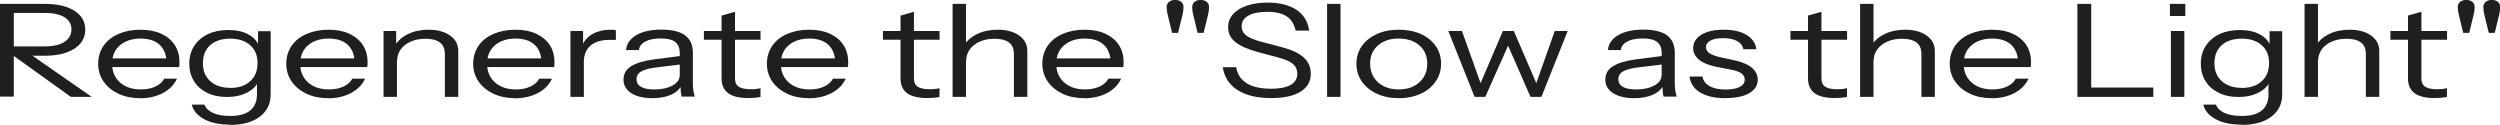
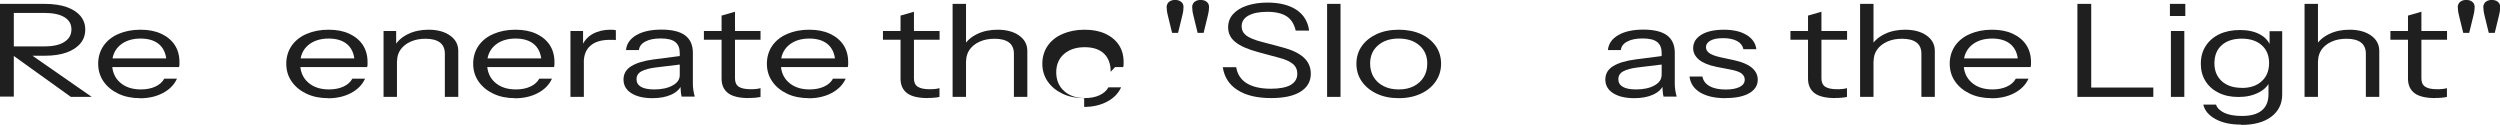
<svg xmlns="http://www.w3.org/2000/svg" id="_レイヤー_2" data-name="レイヤー 2" viewBox="0 0 251.6 12.54">
  <defs>
    <style>
      .cls-1 {
        fill: #1f1f1f;
      }
    </style>
  </defs>
  <g id="design">
    <g>
      <path class="cls-1" d="M0,9.75V.39h4.5c.87,0,1.61.11,2.21.32.61.22,1.07.52,1.39.9.32.39.48.84.48,1.37s-.16.99-.48,1.38c-.32.39-.79.7-1.39.92-.61.22-1.35.33-2.21.33H1.01v-.94h3.43c.9,0,1.59-.15,2.05-.46.47-.3.7-.72.7-1.25s-.23-.93-.69-1.22c-.46-.29-1.15-.44-2.06-.44H1.39v8.42H0ZM7.13,9.75L.66,5.11h1.89l6.68,4.64h-2.1Z" />
      <path class="cls-1" d="M14.09,9.88c-.82,0-1.55-.15-2.18-.45-.63-.3-1.13-.71-1.49-1.23-.36-.52-.54-1.12-.54-1.79s.18-1.27.53-1.79c.35-.51.85-.92,1.5-1.2s1.38-.43,2.21-.43,1.5.13,2.09.4c.59.27,1.05.65,1.37,1.13.32.49.48,1.06.48,1.72,0,.09,0,.17,0,.25,0,.08-.02.16-.04.26h-7.11v-.87h6.29l-.44.48c0-.8-.23-1.41-.68-1.84-.46-.43-1.1-.64-1.94-.64s-1.55.23-2.07.68-.79,1.07-.79,1.84.26,1.42.79,1.89c.52.47,1.23.71,2.1.71.55,0,1.04-.09,1.45-.28.42-.19.72-.45.91-.8h1.28c-.28.61-.75,1.09-1.41,1.44s-1.43.53-2.31.53Z" />
-       <path class="cls-1" d="M23.1,12.54c-1.03,0-1.88-.18-2.56-.55s-1.1-.86-1.24-1.46h1.28c.12.35.4.62.84.83.43.2,1.02.31,1.77.31.88,0,1.54-.18,1.99-.55s.68-.91.68-1.62v-1.42l.17.03c-.19.5-.57.9-1.15,1.2s-1.26.45-2.04.45-1.42-.14-1.99-.42c-.57-.28-1.02-.67-1.33-1.18-.32-.5-.47-1.09-.47-1.75s.16-1.27.49-1.78.79-.91,1.38-1.19c.59-.28,1.28-.42,2.07-.42s1.49.15,2.04.46c.55.3.91.74,1.09,1.3h-.15s0-1.64,0-1.64h1.27v6.37c0,.94-.37,1.69-1.1,2.24-.73.55-1.74.82-3.01.82ZM23.17,8.85c.85,0,1.52-.22,2.01-.68.5-.45.74-1.06.74-1.83s-.25-1.35-.74-1.79-1.17-.66-2.01-.66-1.53.22-2.02.66c-.49.44-.73,1.05-.73,1.82s.25,1.35.74,1.8c.5.45,1.17.67,2.01.67Z" />
      <path class="cls-1" d="M33.02,9.88c-.82,0-1.55-.15-2.18-.45-.63-.3-1.13-.71-1.49-1.23-.36-.52-.54-1.12-.54-1.79s.18-1.27.53-1.79c.35-.51.85-.92,1.5-1.2s1.38-.43,2.21-.43,1.5.13,2.09.4c.59.27,1.05.65,1.37,1.13.32.49.48,1.06.48,1.72,0,.09,0,.17,0,.25,0,.08-.02.16-.04.26h-7.11v-.87h6.29l-.44.48c0-.8-.23-1.41-.68-1.84-.46-.43-1.1-.64-1.94-.64s-1.55.23-2.07.68-.79,1.07-.79,1.84.26,1.42.79,1.89c.52.47,1.23.71,2.1.71.55,0,1.04-.09,1.45-.28.42-.19.72-.45.91-.8h1.28c-.28.61-.75,1.09-1.41,1.44s-1.43.53-2.31.53Z" />
      <path class="cls-1" d="M38.6,9.75V3.12h1.27v1.56h.08v5.07h-1.35ZM44.77,9.75v-4.34c0-.5-.16-.88-.49-1.13-.33-.25-.81-.38-1.45-.38-.56,0-1.06.09-1.5.29-.43.19-.77.46-1.01.79-.24.34-.36.73-.36,1.18l-.22-1.57c.29-.49.74-.88,1.34-1.17.6-.29,1.29-.43,2.05-.43.9,0,1.62.2,2.17.59.55.39.82.91.82,1.55v4.62h-1.35Z" />
      <path class="cls-1" d="M51.83,9.88c-.82,0-1.55-.15-2.18-.45-.63-.3-1.13-.71-1.49-1.23-.36-.52-.54-1.12-.54-1.79s.18-1.27.53-1.79c.35-.51.85-.92,1.5-1.2s1.38-.43,2.21-.43,1.5.13,2.09.4c.59.27,1.05.65,1.37,1.13.32.49.48,1.06.48,1.72,0,.09,0,.17,0,.25,0,.08-.02.16-.04.26h-7.11v-.87h6.29l-.44.48c0-.8-.23-1.41-.68-1.84-.46-.43-1.1-.64-1.94-.64s-1.55.23-2.07.68-.79,1.07-.79,1.84.26,1.42.79,1.89c.52.47,1.23.71,2.1.71.55,0,1.04-.09,1.45-.28.42-.19.72-.45.91-.8h1.28c-.28.61-.75,1.09-1.41,1.44s-1.43.53-2.31.53Z" />
      <path class="cls-1" d="M57.41,9.75V3.12h1.27v1.69h.08v4.94h-1.35ZM58.76,6.29l-.22-1.57c.2-.56.56-.99,1.08-1.29.52-.29,1.12-.44,1.79-.44.28,0,.47.02.57.05v1c-.06-.02-.14-.03-.24-.03-.1,0-.23,0-.37,0-.86,0-1.51.2-1.95.59-.45.39-.67.96-.67,1.7Z" />
      <path class="cls-1" d="M65.66,9.88c-.89,0-1.6-.17-2.12-.5-.52-.33-.79-.79-.79-1.37s.26-1.03.78-1.35,1.27-.55,2.26-.68l3.01-.39v.86l-2.81.34c-.63.08-1.11.21-1.44.39-.33.18-.49.45-.49.79s.15.59.45.77c.3.17.74.26,1.33.26.75,0,1.37-.13,1.85-.4.48-.26.72-.61.72-1.03l.22.92c-.18.44-.53.78-1.06,1.03-.52.24-1.16.36-1.92.36ZM68.61,9.75c-.04-.15-.08-.32-.09-.51-.02-.19-.03-.43-.03-.73h-.08v-3.17c0-.5-.15-.87-.45-1.11-.3-.24-.78-.36-1.45-.36s-1.17.1-1.56.31c-.39.2-.61.49-.65.86h-1.3c.06-.64.41-1.14,1.05-1.51s1.48-.55,2.52-.55,1.86.19,2.38.58c.52.39.78.97.78,1.75v3.18c0,.19.02.39.05.59.03.2.08.42.14.64h-1.3Z" />
      <path class="cls-1" d="M70.84,4v-.88h5.7v.88h-5.7ZM75.36,9.87c-.96,0-1.65-.17-2.09-.5-.43-.33-.65-.82-.65-1.45V1.57l1.35-.39v6.72c0,.37.12.65.37.82.25.17.65.26,1.22.26.23,0,.42-.01.58-.03.16-.02.3-.05.4-.08v.88c-.11.03-.27.06-.48.08-.21.02-.44.03-.7.03Z" />
      <path class="cls-1" d="M81.39,9.88c-.82,0-1.55-.15-2.18-.45-.63-.3-1.13-.71-1.49-1.23-.36-.52-.54-1.12-.54-1.79s.18-1.27.53-1.79c.35-.51.85-.92,1.5-1.2s1.38-.43,2.21-.43,1.5.13,2.09.4c.59.27,1.05.65,1.37,1.13.32.49.48,1.06.48,1.72,0,.09,0,.17,0,.25,0,.08-.02.16-.04.26h-7.11v-.87h6.29l-.44.48c0-.8-.23-1.41-.68-1.84-.46-.43-1.1-.64-1.94-.64s-1.55.23-2.07.68-.79,1.07-.79,1.84.26,1.42.79,1.89c.52.47,1.23.71,2.1.71.55,0,1.04-.09,1.45-.28.42-.19.72-.45.91-.8h1.28c-.28.61-.75,1.09-1.41,1.44s-1.43.53-2.31.53Z" />
      <path class="cls-1" d="M88.86,4v-.88h5.7v.88h-5.7ZM93.37,9.87c-.96,0-1.65-.17-2.09-.5-.43-.33-.65-.82-.65-1.45V1.57l1.35-.39v6.72c0,.37.12.65.37.82.25.17.65.26,1.22.26.23,0,.42-.01.58-.03.16-.02.3-.05.4-.08v.88c-.11.03-.27.06-.48.08-.21.02-.44.03-.7.03Z" />
      <path class="cls-1" d="M95.87,9.75V.39h1.35v9.36h-1.35ZM102.04,9.75v-4.34c0-.5-.16-.88-.49-1.13-.33-.25-.81-.38-1.45-.38-.56,0-1.06.09-1.5.29-.43.19-.77.46-1.01.79-.24.34-.36.73-.36,1.18l-.22-1.57c.29-.49.74-.88,1.34-1.17.6-.29,1.29-.43,2.05-.43.9,0,1.62.2,2.17.59.55.39.82.91.82,1.55v4.62h-1.35Z" />
-       <path class="cls-1" d="M109.11,9.88c-.82,0-1.55-.15-2.18-.45-.63-.3-1.13-.71-1.49-1.23-.36-.52-.54-1.12-.54-1.79s.18-1.27.53-1.79c.35-.51.85-.92,1.5-1.2s1.38-.43,2.21-.43,1.5.13,2.09.4c.59.27,1.05.65,1.37,1.13.32.49.48,1.06.48,1.72,0,.09,0,.17,0,.25,0,.08-.02.16-.04.26h-7.11v-.87h6.29l-.44.48c0-.8-.23-1.41-.68-1.84-.46-.43-1.1-.64-1.94-.64s-1.55.23-2.07.68-.79,1.07-.79,1.84.26,1.42.79,1.89c.52.47,1.23.71,2.1.71.55,0,1.04-.09,1.45-.28.42-.19.72-.45.91-.8h1.28c-.28.61-.75,1.09-1.41,1.44s-1.43.53-2.31.53Z" />
+       <path class="cls-1" d="M109.11,9.88c-.82,0-1.55-.15-2.18-.45-.63-.3-1.13-.71-1.49-1.23-.36-.52-.54-1.12-.54-1.79s.18-1.27.53-1.79c.35-.51.85-.92,1.5-1.2s1.38-.43,2.21-.43,1.5.13,2.09.4c.59.27,1.05.65,1.37,1.13.32.49.48,1.06.48,1.72,0,.09,0,.17,0,.25,0,.08-.02.16-.04.26h-7.11h6.29l-.44.48c0-.8-.23-1.41-.68-1.84-.46-.43-1.1-.64-1.94-.64s-1.55.23-2.07.68-.79,1.07-.79,1.84.26,1.42.79,1.89c.52.47,1.23.71,2.1.71.55,0,1.04-.09,1.45-.28.42-.19.72-.45.91-.8h1.28c-.28.61-.75,1.09-1.41,1.44s-1.43.53-2.31.53Z" />
      <path class="cls-1" d="M117.96,3.31l-.42-1.72c-.04-.17-.08-.34-.1-.49-.02-.15-.03-.28-.03-.4,0-.14.04-.26.11-.37s.17-.19.3-.25c.12-.06.27-.09.44-.09s.32.03.45.09c.13.06.23.15.3.25.07.11.1.23.1.37,0,.11-.01.25-.03.4-.02.15-.06.31-.1.49l-.42,1.72h-.57ZM120.53,3.31l-.42-1.72c-.04-.17-.08-.34-.1-.49-.02-.15-.03-.28-.03-.4,0-.14.04-.26.11-.37s.17-.19.3-.25c.12-.06.27-.09.44-.09s.32.03.45.09c.13.06.23.15.3.25.07.11.1.23.1.37,0,.11-.01.25-.03.4-.02.15-.06.31-.1.49l-.42,1.72h-.57Z" />
      <path class="cls-1" d="M127.93,9.87c-1.42,0-2.55-.27-3.39-.81-.84-.54-1.33-1.3-1.48-2.3h1.35c.12.72.48,1.26,1.06,1.62.59.36,1.4.55,2.43.55.88,0,1.54-.13,1.99-.38.44-.26.67-.63.67-1.12,0-.42-.15-.76-.46-1.01s-.78-.46-1.42-.62l-2.04-.55c-1.04-.28-1.8-.61-2.3-1.01-.5-.39-.74-.89-.74-1.5,0-.5.16-.94.49-1.31.33-.37.79-.66,1.39-.86s1.29-.31,2.08-.31c1.22,0,2.19.25,2.92.73.73.49,1.15,1.19,1.27,2.09h-1.35c-.15-.65-.45-1.13-.9-1.43-.46-.3-1.11-.46-1.97-.46-.81,0-1.44.13-1.89.38-.45.25-.68.61-.68,1.07,0,.39.16.7.47.94.32.23.81.44,1.47.61l2.18.58c.95.25,1.66.59,2.13,1.02s.71.97.71,1.63c0,.78-.35,1.38-1.04,1.81s-1.68.64-2.95.64Z" />
      <path class="cls-1" d="M133.56,9.75V.39h1.35v9.36h-1.35Z" />
      <path class="cls-1" d="M140.77,9.88c-.84,0-1.59-.15-2.23-.46-.64-.3-1.14-.72-1.5-1.24s-.53-1.12-.53-1.77.18-1.26.54-1.77c.36-.51.86-.91,1.5-1.21.64-.29,1.38-.44,2.22-.44s1.6.15,2.24.44c.64.29,1.13.7,1.49,1.21.35.51.53,1.1.53,1.77s-.18,1.25-.53,1.77-.85.94-1.49,1.24c-.64.3-1.38.46-2.24.46ZM140.77,9c.59,0,1.09-.11,1.52-.33.43-.22.76-.53,1-.92.24-.39.35-.84.35-1.35,0-.76-.26-1.37-.79-1.83-.52-.46-1.22-.69-2.09-.69s-1.55.23-2.08.69c-.53.46-.79,1.07-.79,1.83,0,.51.12.96.35,1.35.24.39.57.7,1.01.92.43.22.94.33,1.51.33Z" />
-       <path class="cls-1" d="M148.4,9.75l-2.64-6.63h1.37l2.03,5.68h-.34l2.43-5.68h1.1l2.45,5.68h-.34l2.01-5.68h1.3l-2.64,6.63h-1.1l-2.43-5.55h.35l-2.47,5.55h-1.1Z" />
      <path class="cls-1" d="M164.47,9.88c-.89,0-1.6-.17-2.12-.5-.52-.33-.79-.79-.79-1.37s.26-1.03.78-1.35,1.27-.55,2.26-.68l3.01-.39v.86l-2.81.34c-.63.08-1.11.21-1.44.39-.33.18-.49.45-.49.79s.15.59.45.77c.3.17.74.26,1.33.26.75,0,1.37-.13,1.85-.4.48-.26.72-.61.72-1.03l.22.92c-.18.44-.53.78-1.06,1.03-.52.24-1.16.36-1.92.36ZM167.43,9.75c-.04-.15-.08-.32-.09-.51-.02-.19-.03-.43-.03-.73h-.08v-3.17c0-.5-.15-.87-.45-1.11-.3-.24-.78-.36-1.45-.36s-1.17.1-1.56.31c-.39.2-.61.49-.65.86h-1.3c.06-.64.41-1.14,1.05-1.51s1.48-.55,2.52-.55,1.86.19,2.38.58c.52.39.78.97.78,1.75v3.18c0,.19.02.39.05.59.03.2.08.42.14.64h-1.3Z" />
      <path class="cls-1" d="M173.65,9.88c-1.06,0-1.9-.19-2.54-.57-.63-.38-.99-.91-1.08-1.61h1.3c.08.42.32.75.73.97.41.23.95.34,1.62.34.6,0,1.06-.09,1.4-.26.34-.17.51-.42.51-.74,0-.23-.1-.42-.29-.59-.19-.17-.57-.31-1.15-.42l-1.39-.27c-.79-.16-1.38-.4-1.77-.72-.39-.33-.59-.71-.59-1.16,0-.57.28-1.02.83-1.36.55-.33,1.3-.5,2.25-.5s1.7.17,2.28.52c.59.35.92.83,1,1.44h-1.3c-.08-.36-.29-.63-.64-.82-.35-.19-.81-.29-1.39-.29s-.98.08-1.28.24-.46.39-.46.68c0,.22.11.42.33.58.22.16.59.3,1.11.42l1.35.29c.8.17,1.4.42,1.81.75.41.34.61.75.61,1.22,0,.58-.29,1.03-.86,1.36s-1.37.49-2.38.49Z" />
      <path class="cls-1" d="M180.19,4v-.88h5.7v.88h-5.7ZM184.7,9.87c-.96,0-1.65-.17-2.09-.5-.43-.33-.65-.82-.65-1.45V1.57l1.35-.39v6.72c0,.37.12.65.37.82.25.17.65.26,1.22.26.23,0,.42-.01.58-.03.16-.02.3-.05.4-.08v.88c-.11.03-.27.06-.48.08-.21.02-.44.03-.7.03Z" />
      <path class="cls-1" d="M187.2,9.75V.39h1.35v9.36h-1.35ZM193.37,9.75v-4.34c0-.5-.16-.88-.49-1.13-.33-.25-.81-.38-1.45-.38-.56,0-1.06.09-1.5.29-.43.19-.77.46-1.01.79-.24.34-.36.73-.36,1.18l-.22-1.57c.29-.49.74-.88,1.34-1.17.6-.29,1.29-.43,2.05-.43.9,0,1.62.2,2.17.59.55.39.82.91.82,1.55v4.62h-1.35Z" />
      <path class="cls-1" d="M200.43,9.88c-.82,0-1.55-.15-2.18-.45-.63-.3-1.13-.71-1.49-1.23-.36-.52-.54-1.12-.54-1.79s.18-1.27.53-1.79c.35-.51.85-.92,1.5-1.2s1.38-.43,2.21-.43,1.5.13,2.09.4c.59.27,1.05.65,1.37,1.13.32.49.48,1.06.48,1.72,0,.09,0,.17,0,.25,0,.08-.02.16-.04.26h-7.11v-.87h6.29l-.44.48c0-.8-.23-1.41-.68-1.84-.46-.43-1.1-.64-1.94-.64s-1.55.23-2.07.68-.79,1.07-.79,1.84.26,1.42.79,1.89c.52.47,1.23.71,2.1.71.55,0,1.04-.09,1.45-.28.42-.19.72-.45.91-.8h1.28c-.28.61-.75,1.09-1.41,1.44s-1.43.53-2.31.53Z" />
      <path class="cls-1" d="M209.07,9.75V.39h1.39v9.36h-1.39ZM209.78,9.75v-.94h6.93v.94h-6.93Z" />
      <path class="cls-1" d="M218.38,1.61V.39h1.55v1.22h-1.55ZM218.48,9.75V3.12h1.35v6.63h-1.35Z" />
      <path class="cls-1" d="M225.54,12.54c-1.03,0-1.88-.18-2.56-.55s-1.1-.86-1.24-1.46h1.28c.12.35.4.62.84.83.43.2,1.02.31,1.77.31.88,0,1.54-.18,1.99-.55s.68-.91.68-1.62v-1.42l.17.03c-.19.5-.57.9-1.15,1.2s-1.26.45-2.04.45-1.42-.14-1.99-.42c-.57-.28-1.02-.67-1.33-1.18-.32-.5-.47-1.09-.47-1.75s.16-1.27.49-1.78.79-.91,1.38-1.19c.59-.28,1.28-.42,2.07-.42s1.49.15,2.04.46c.55.3.91.74,1.09,1.3h-.15s0-1.64,0-1.64h1.27v6.37c0,.94-.37,1.69-1.1,2.24-.73.55-1.74.82-3.01.82ZM225.61,8.85c.85,0,1.52-.22,2.01-.68.5-.45.74-1.06.74-1.83s-.25-1.35-.74-1.79-1.17-.66-2.01-.66-1.53.22-2.02.66c-.49.44-.73,1.05-.73,1.82s.25,1.35.74,1.8c.5.45,1.17.67,2.01.67Z" />
      <path class="cls-1" d="M231.93,9.75V.39h1.35v9.36h-1.35ZM238.1,9.75v-4.34c0-.5-.16-.88-.49-1.13-.33-.25-.81-.38-1.45-.38-.56,0-1.06.09-1.5.29-.43.19-.77.46-1.01.79-.24.34-.36.73-.36,1.18l-.22-1.57c.29-.49.74-.88,1.34-1.17.6-.29,1.29-.43,2.05-.43.9,0,1.62.2,2.17.59.55.39.82.91.82,1.55v4.62h-1.35Z" />
      <path class="cls-1" d="M240.57,4v-.88h5.7v.88h-5.7ZM245.08,9.87c-.96,0-1.65-.17-2.09-.5-.43-.33-.65-.82-.65-1.45V1.57l1.35-.39v6.72c0,.37.12.65.37.82.25.17.65.26,1.22.26.23,0,.42-.01.58-.03.16-.02.3-.05.4-.08v.88c-.11.03-.27.06-.48.08-.21.02-.44.03-.7.03Z" />
      <path class="cls-1" d="M247.9,3.31l-.42-1.72c-.04-.17-.08-.34-.1-.49-.02-.15-.03-.28-.03-.4,0-.14.04-.26.11-.37s.17-.19.3-.25c.12-.06.27-.09.44-.09s.32.03.45.09c.13.06.23.15.3.25.07.11.1.23.1.37,0,.11-.01.25-.03.4-.02.15-.06.31-.1.49l-.42,1.72h-.57ZM250.47,3.31l-.42-1.72c-.04-.17-.08-.34-.1-.49-.02-.15-.03-.28-.03-.4,0-.14.04-.26.11-.37s.17-.19.3-.25c.12-.06.27-.09.44-.09s.32.03.45.09c.13.06.23.15.3.25.07.11.1.23.1.37,0,.11-.01.25-.03.4-.02.15-.06.31-.1.49l-.42,1.72h-.57Z" />
    </g>
  </g>
</svg>